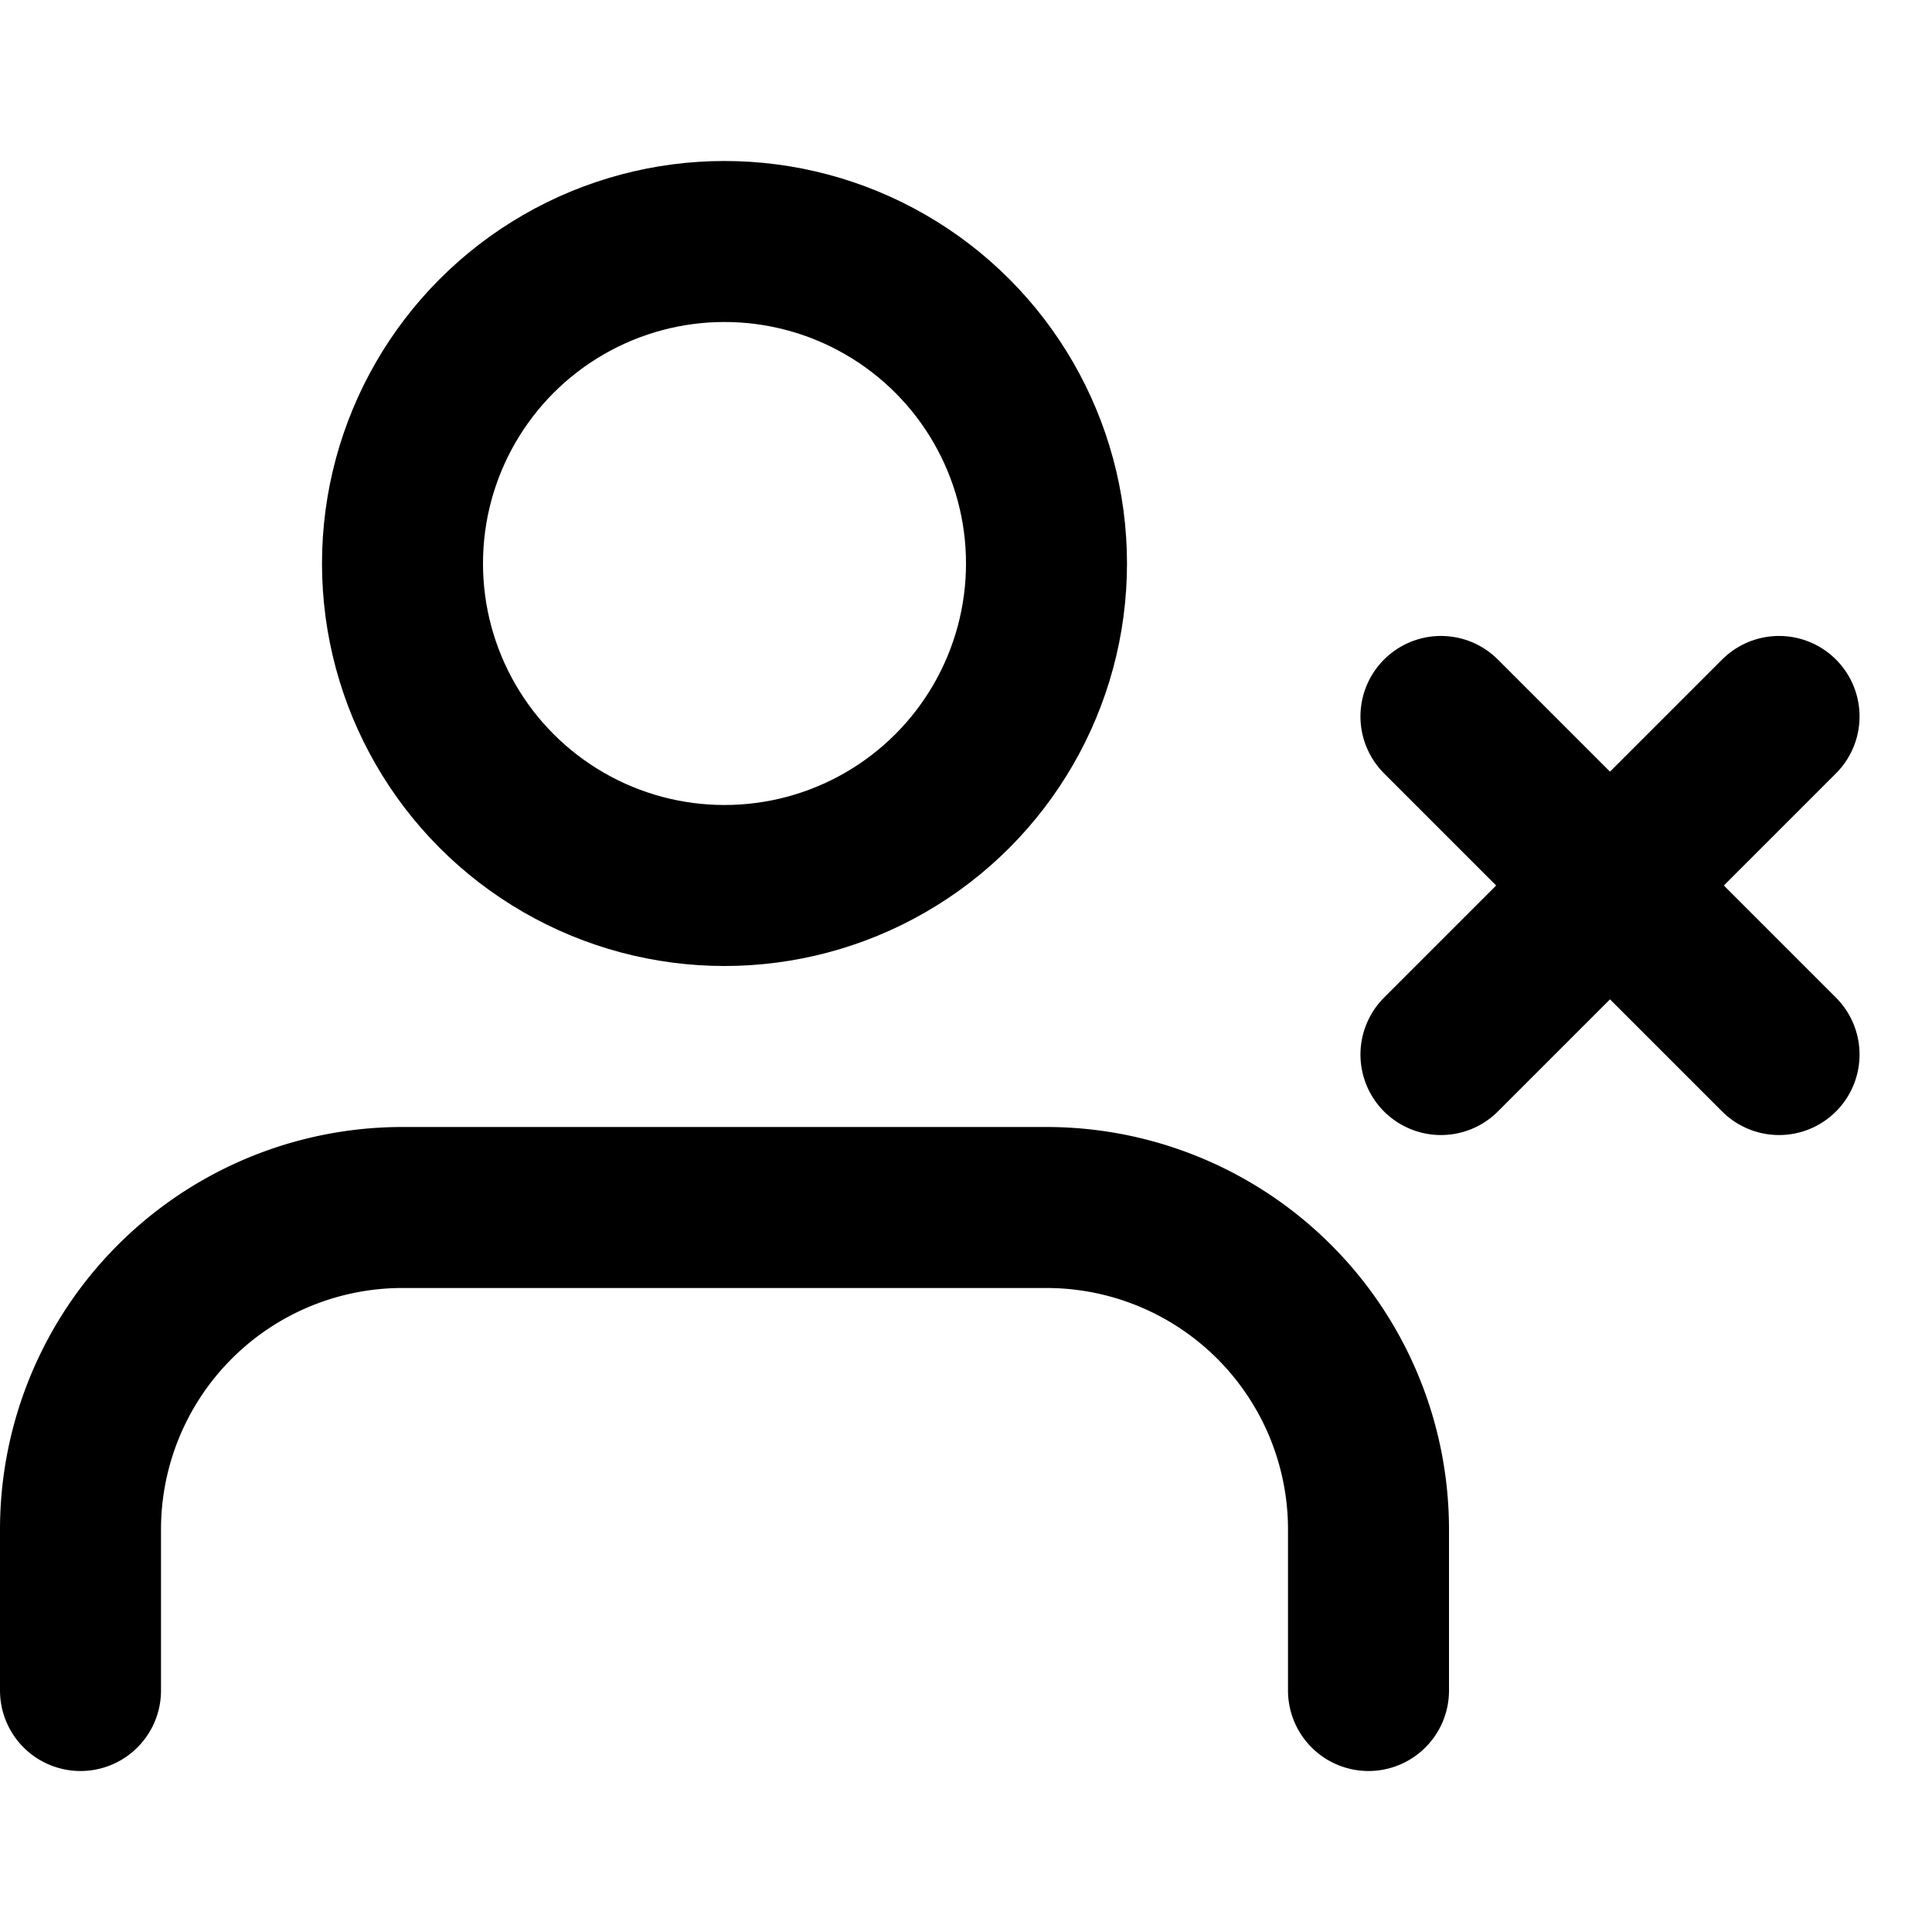
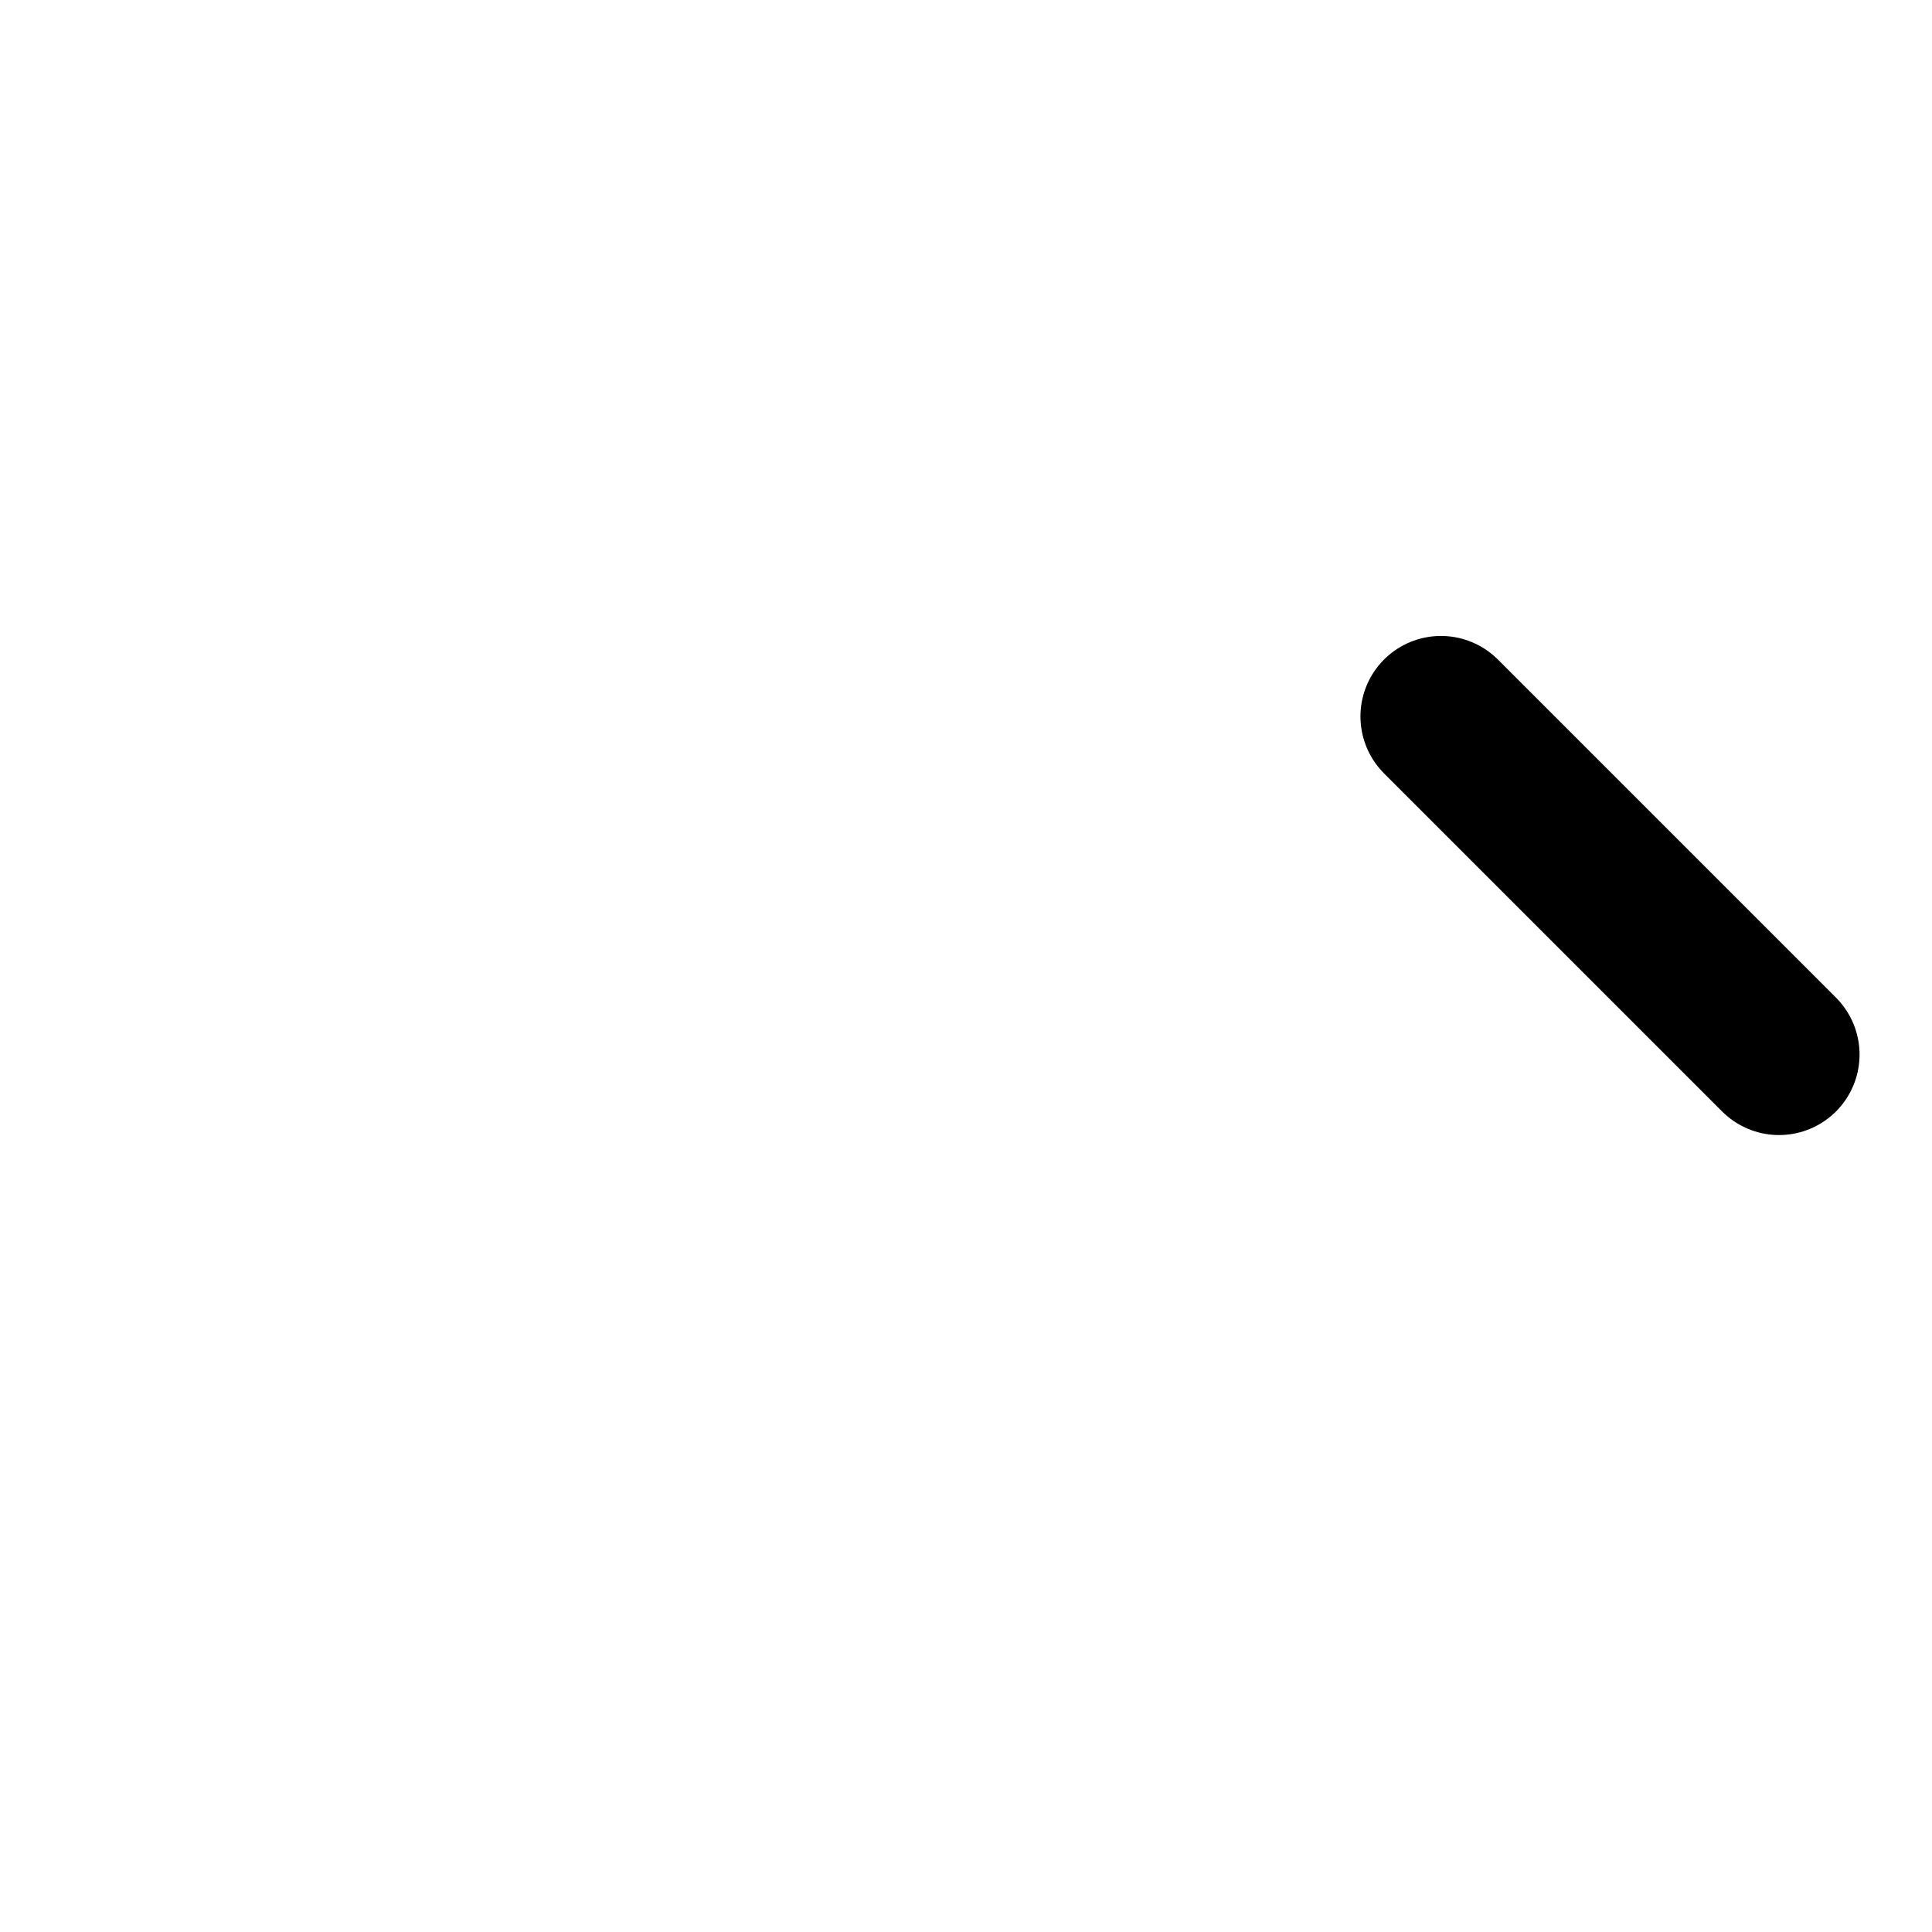
<svg xmlns="http://www.w3.org/2000/svg" width="800px" height="800px" viewBox="0 0 24 24">
  <title>i</title>
  <g id="Complete">
    <g id="user-x">
      <g>
-         <path d="M17,21V19a4,4,0,0,0-4-4H5a4,4,0,0,0-4,4v2" fill="none" stroke="#000000" stroke-linecap="round" stroke-linejoin="round" stroke-width="2" />
-         <circle cx="9" cy="7" r="4" fill="none" stroke="#000000" stroke-linecap="round" stroke-linejoin="round" stroke-width="2" />
-         <line x1="17.9" y1="13.1" x2="22.1" y2="8.9" fill="none" stroke="#000000" stroke-linecap="round" stroke-linejoin="round" stroke-width="2" />
        <line x1="17.9" y1="8.9" x2="22.1" y2="13.1" fill="none" stroke="#000000" stroke-linecap="round" stroke-linejoin="round" stroke-width="2" />
      </g>
    </g>
  </g>
</svg>